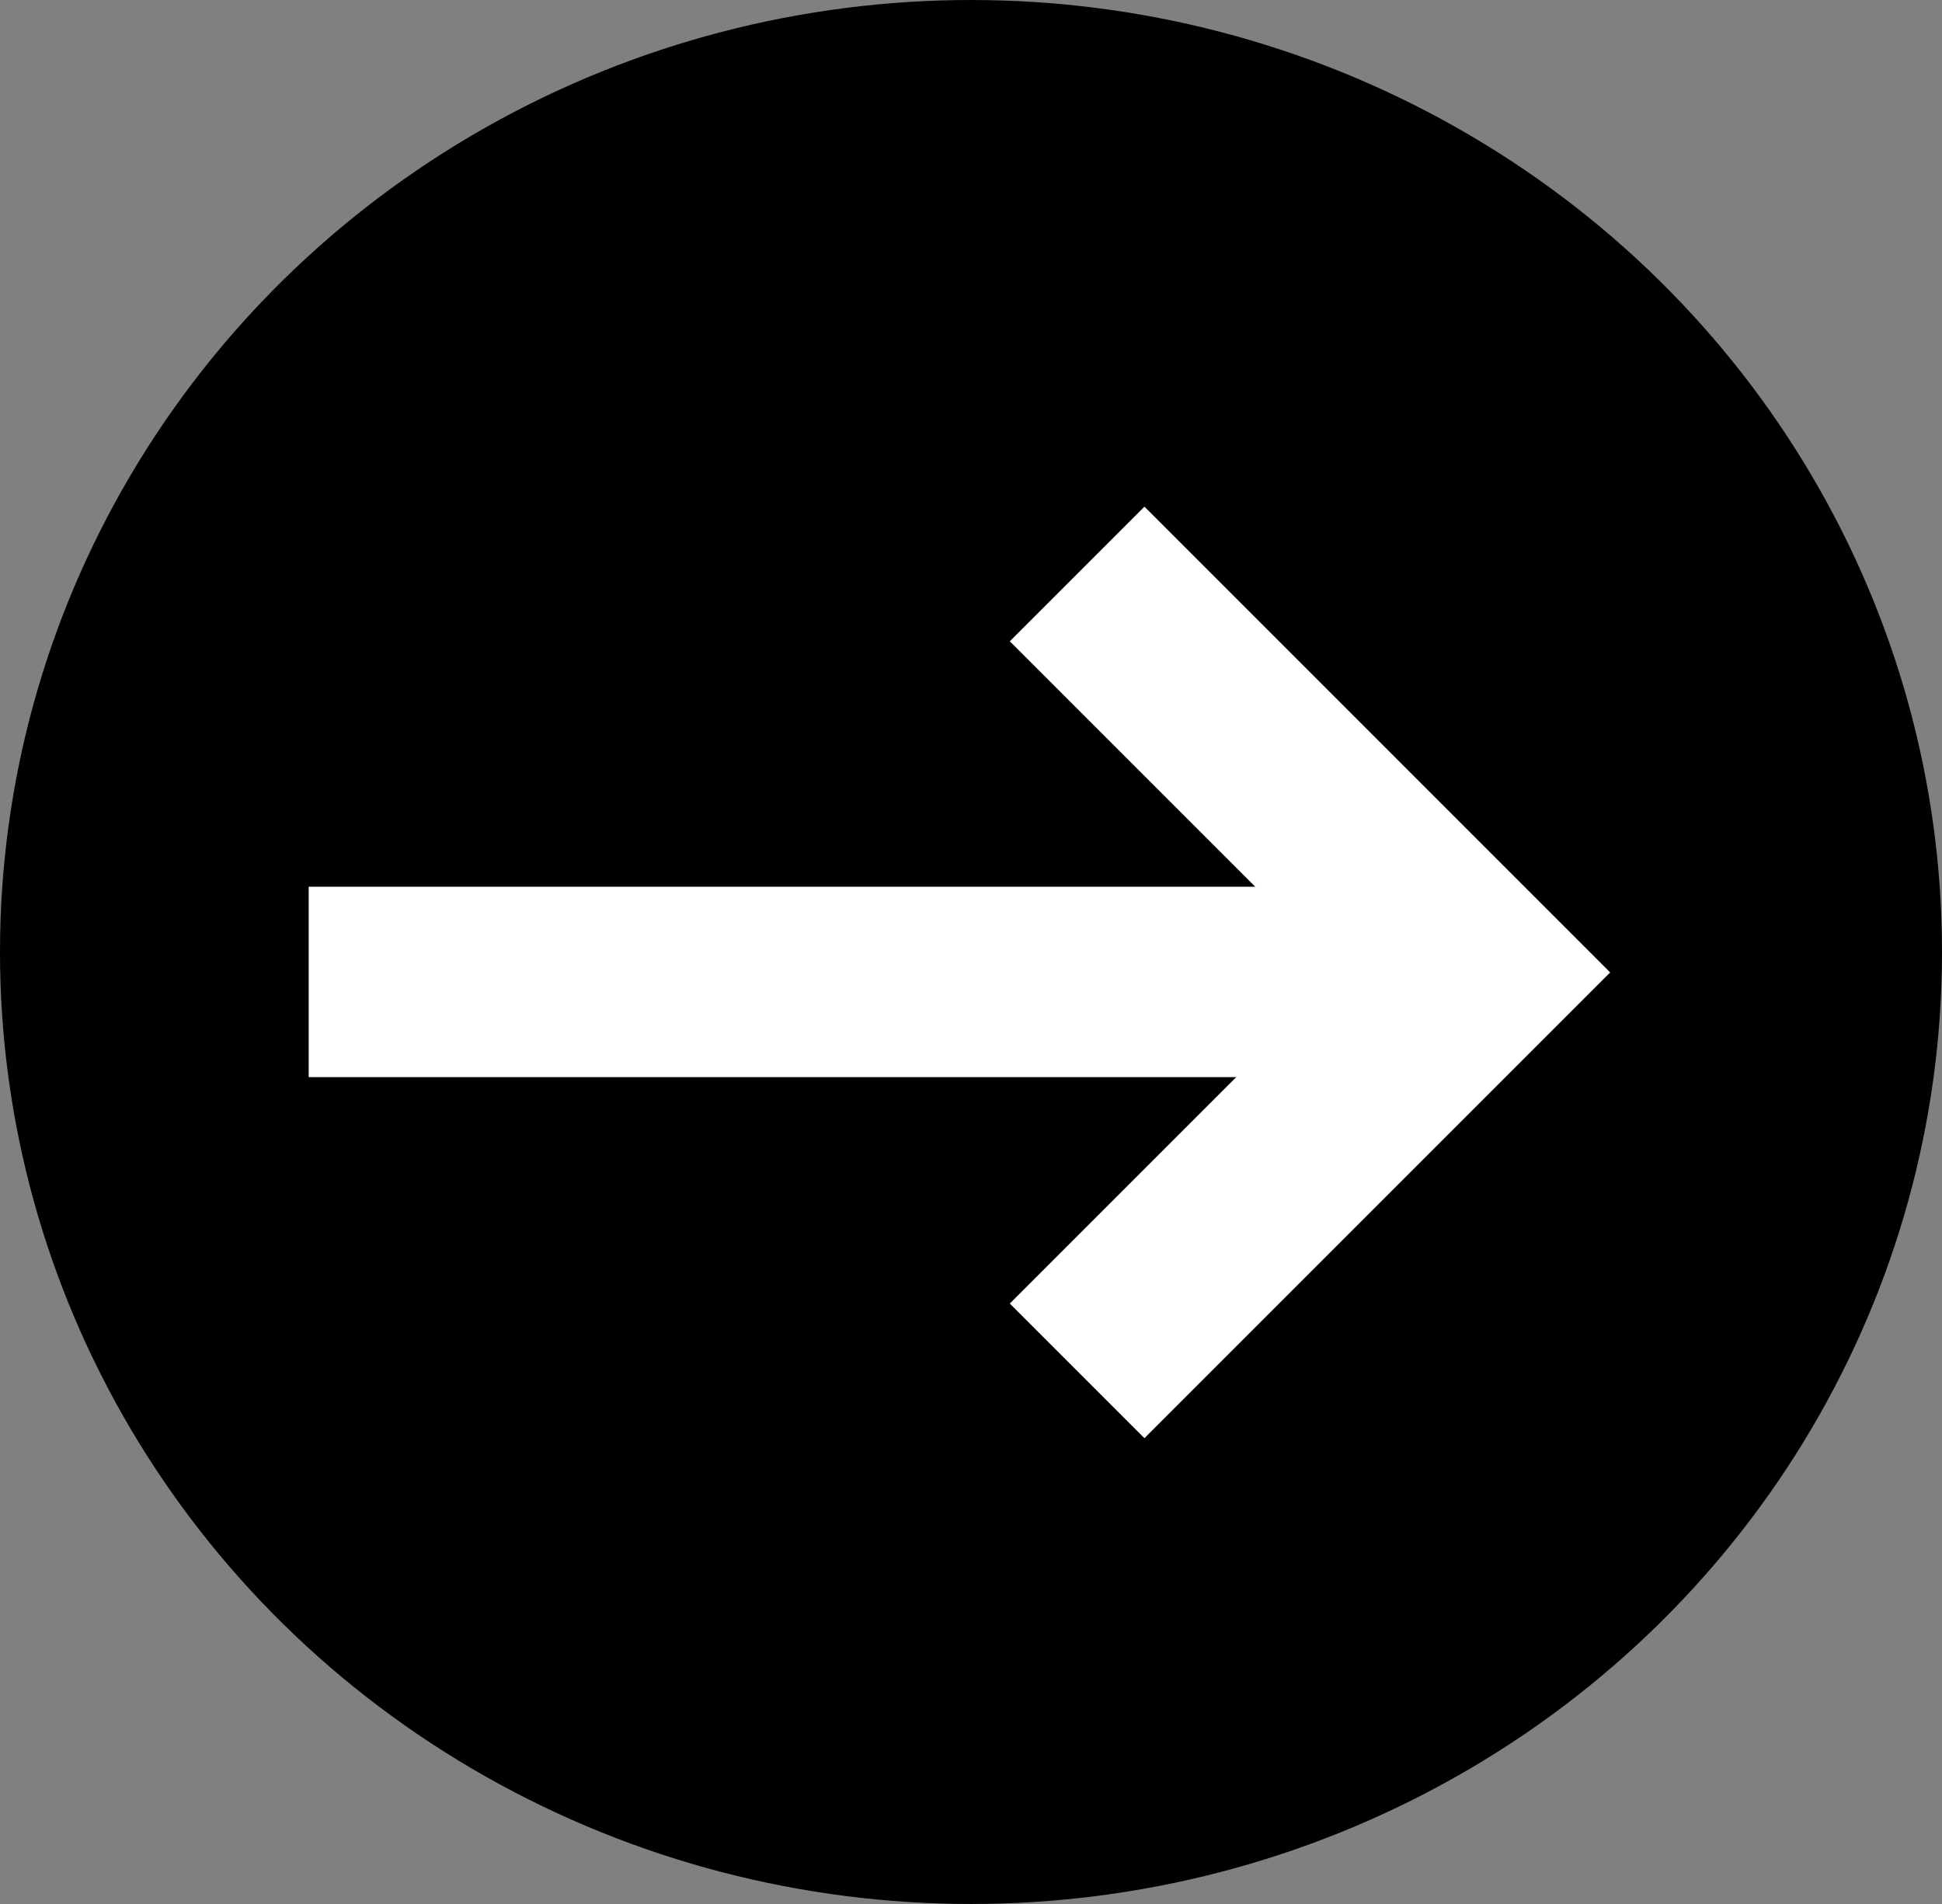
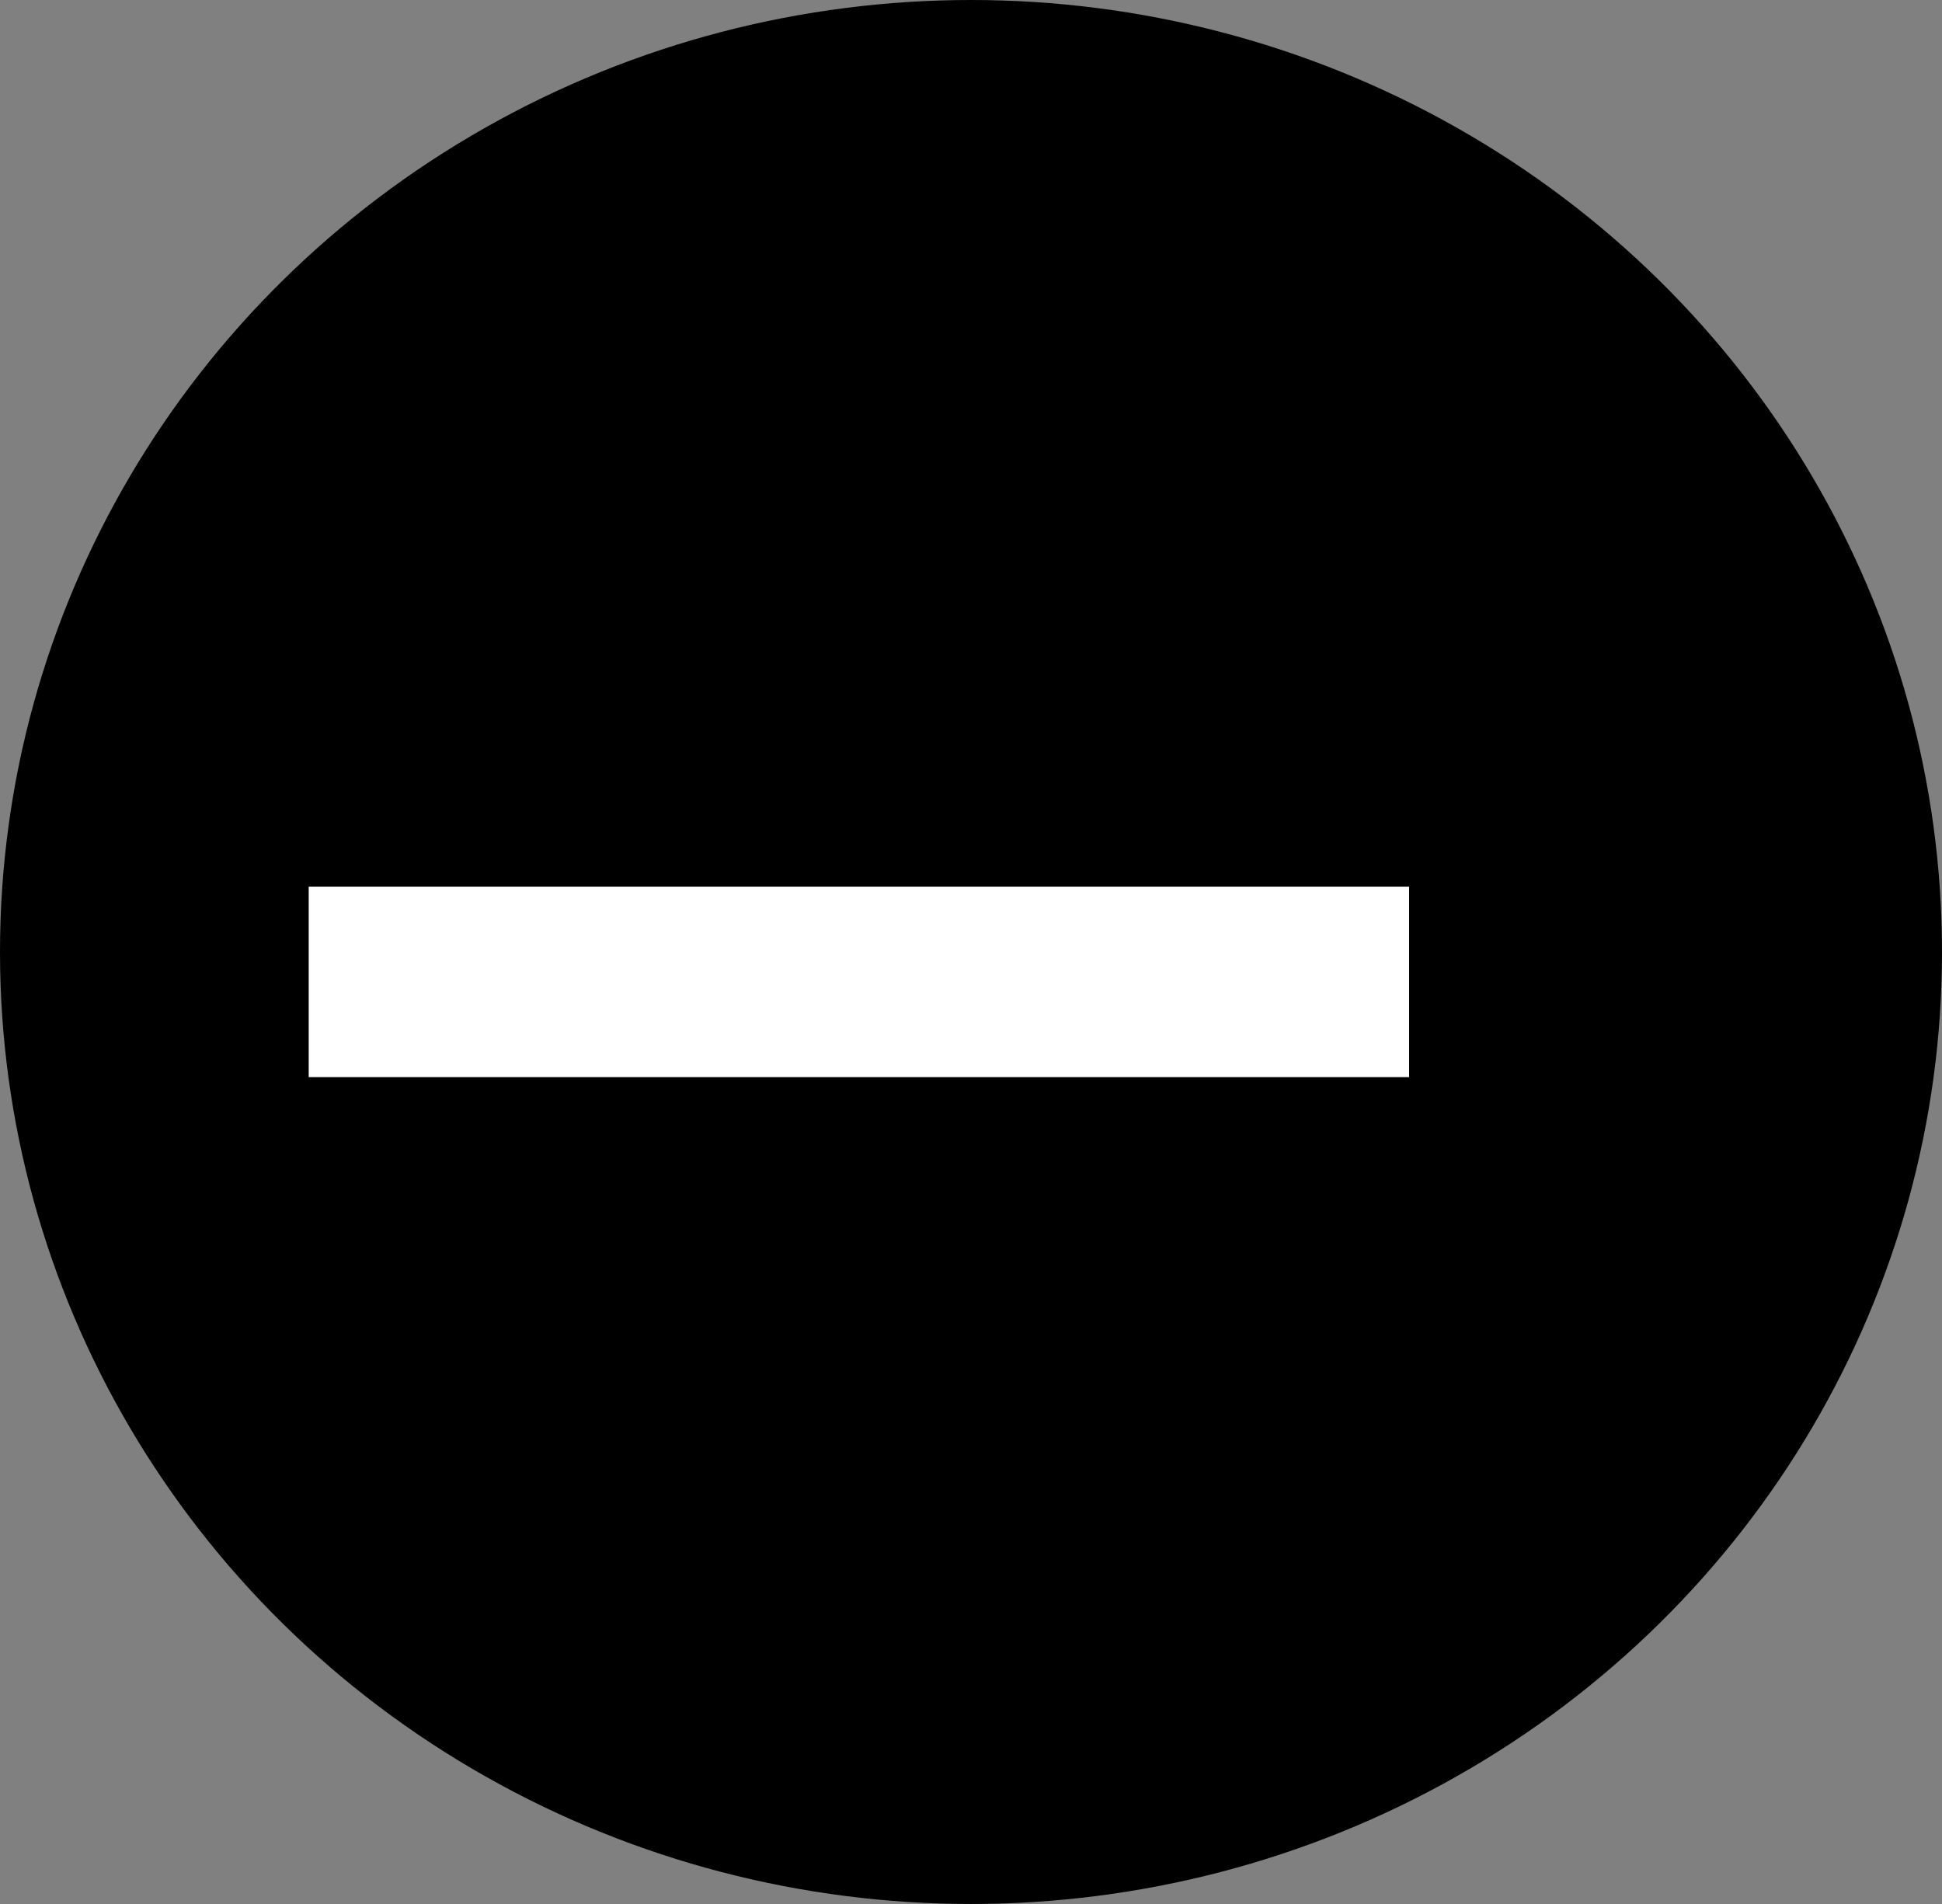
<svg xmlns="http://www.w3.org/2000/svg" width="51" height="50" viewBox="0 0 51 50" fill="none">
  <rect x="0" y="0" width="51" height="50" fill="#808080" stroke="none" />
  <ellipse cx="25.5" cy="25" rx="25.5" ry="25" fill="black" />
  <path d="M37.006 25.786H8.107" stroke="white" stroke-width="5" />
-   <path d="M28.287 15.073L38.75 25.537L28.287 36" stroke="white" stroke-width="5" />
</svg>